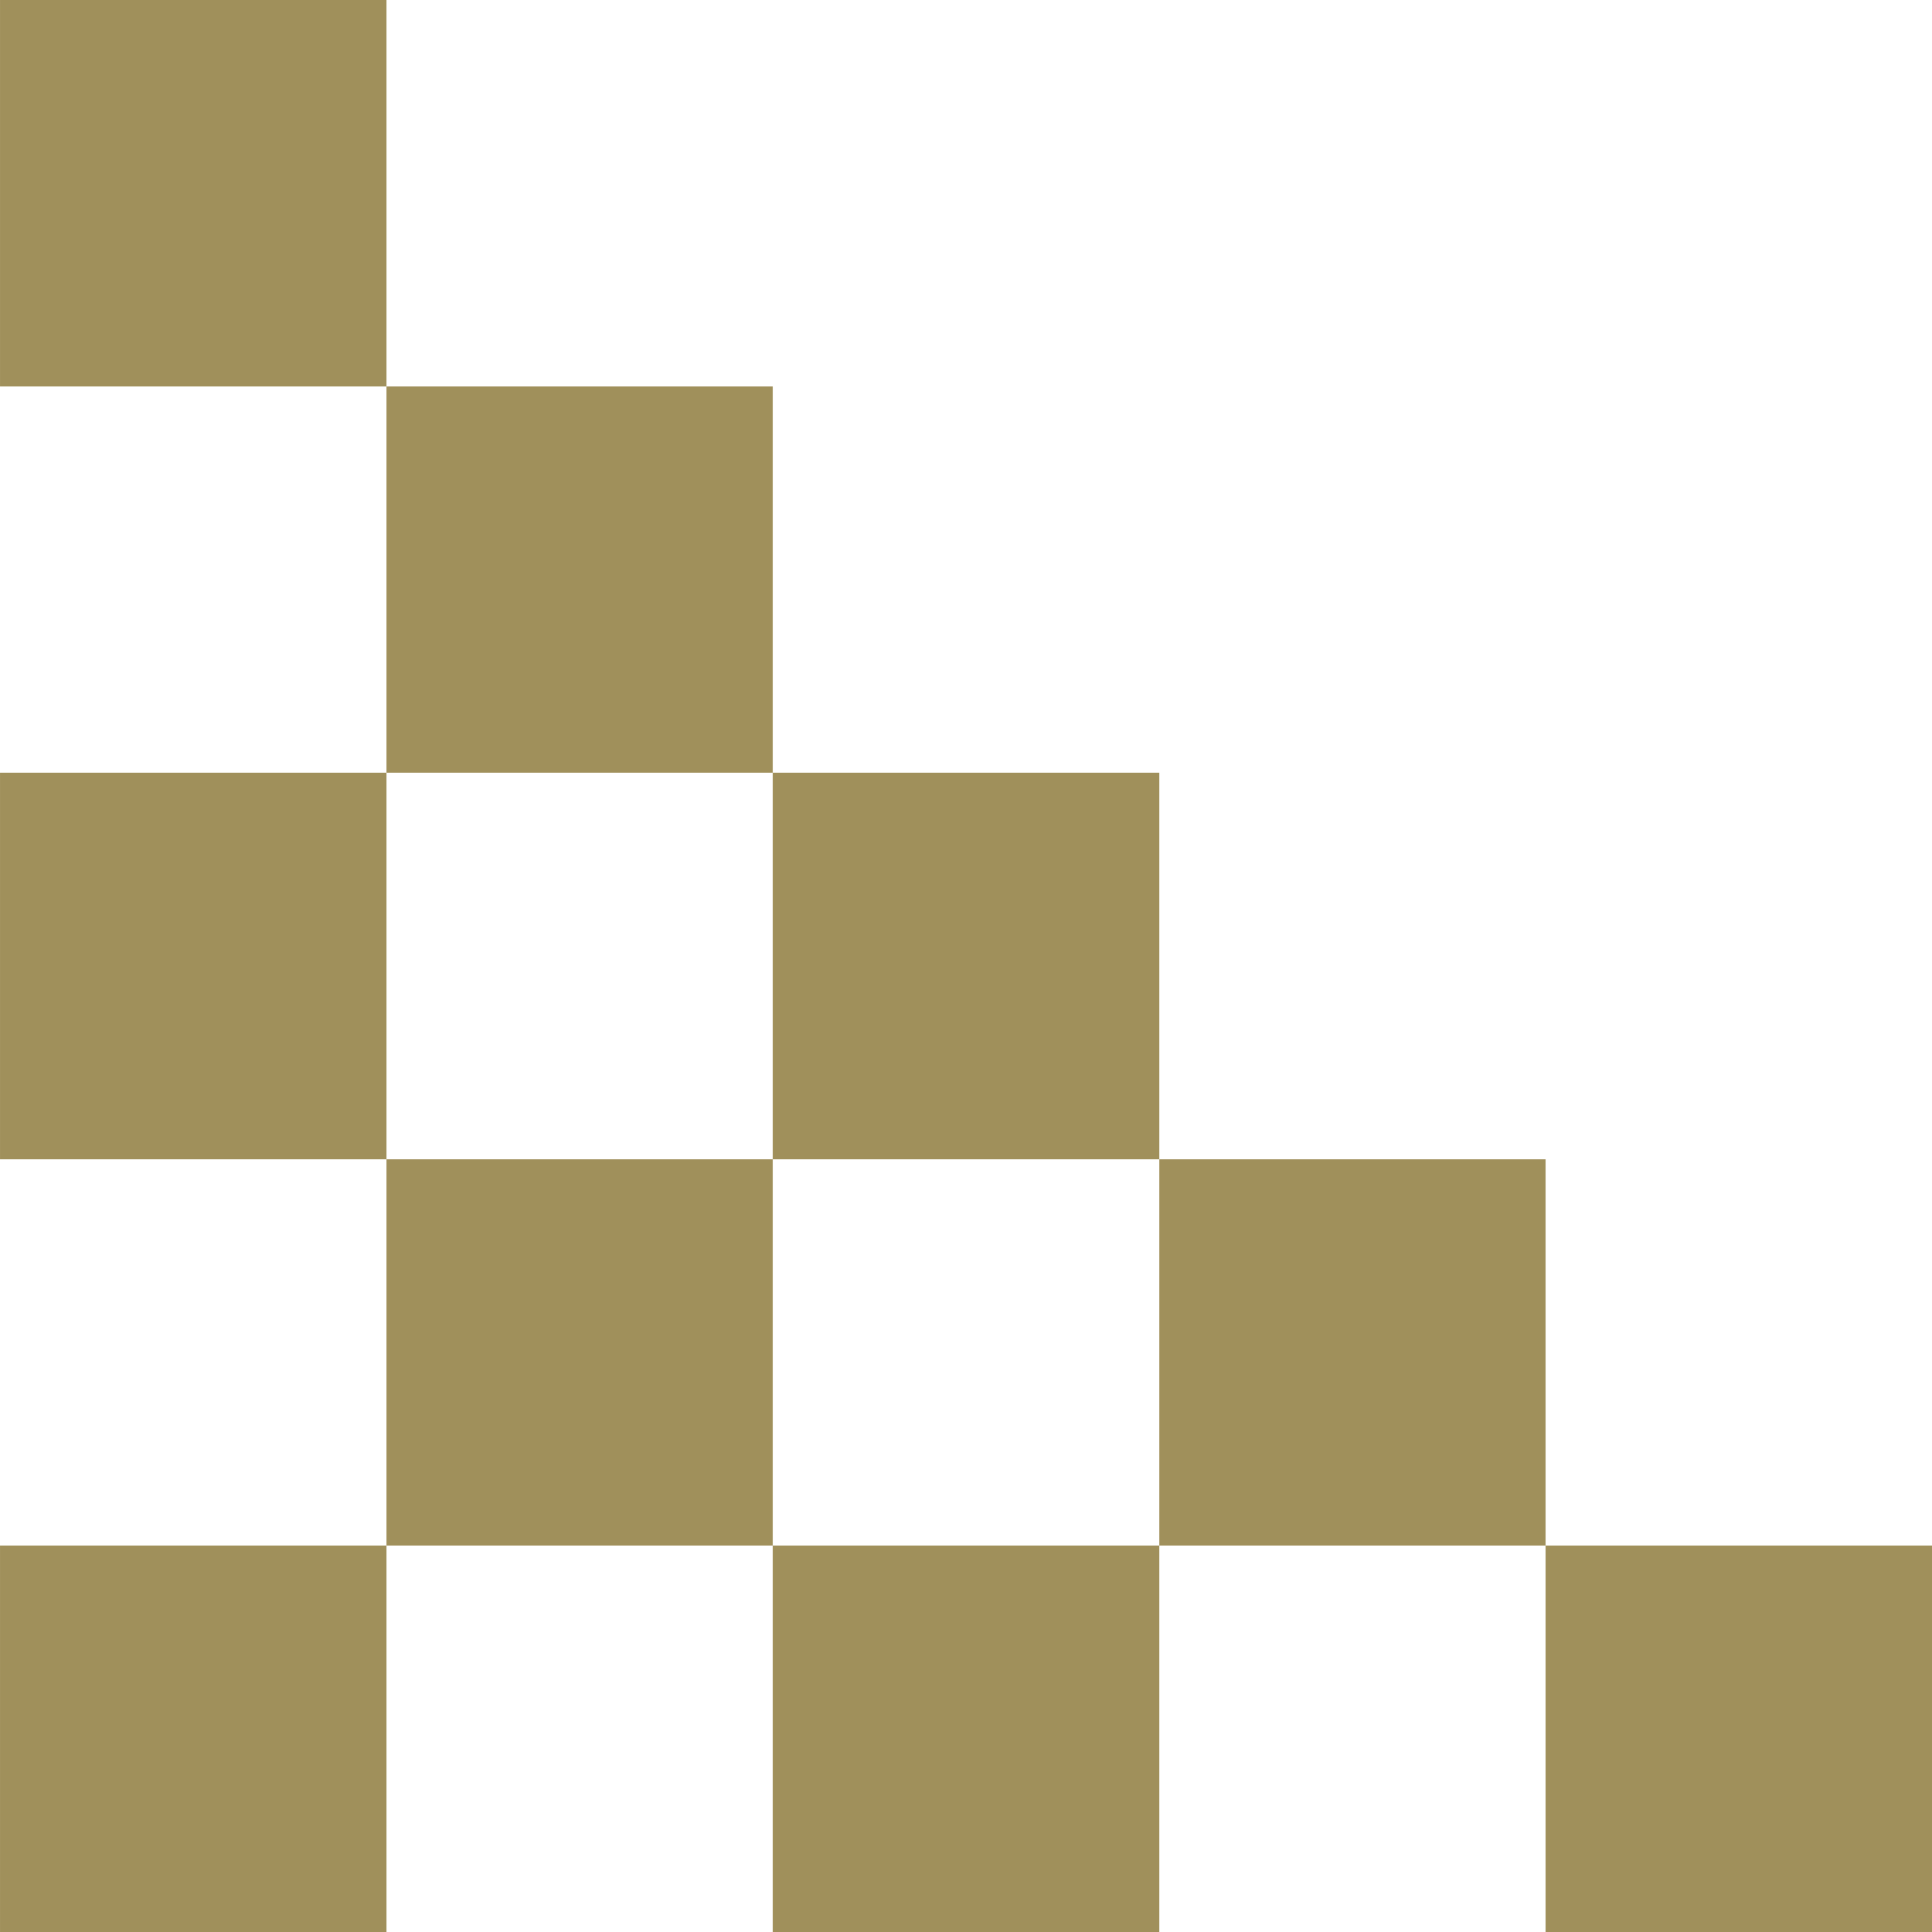
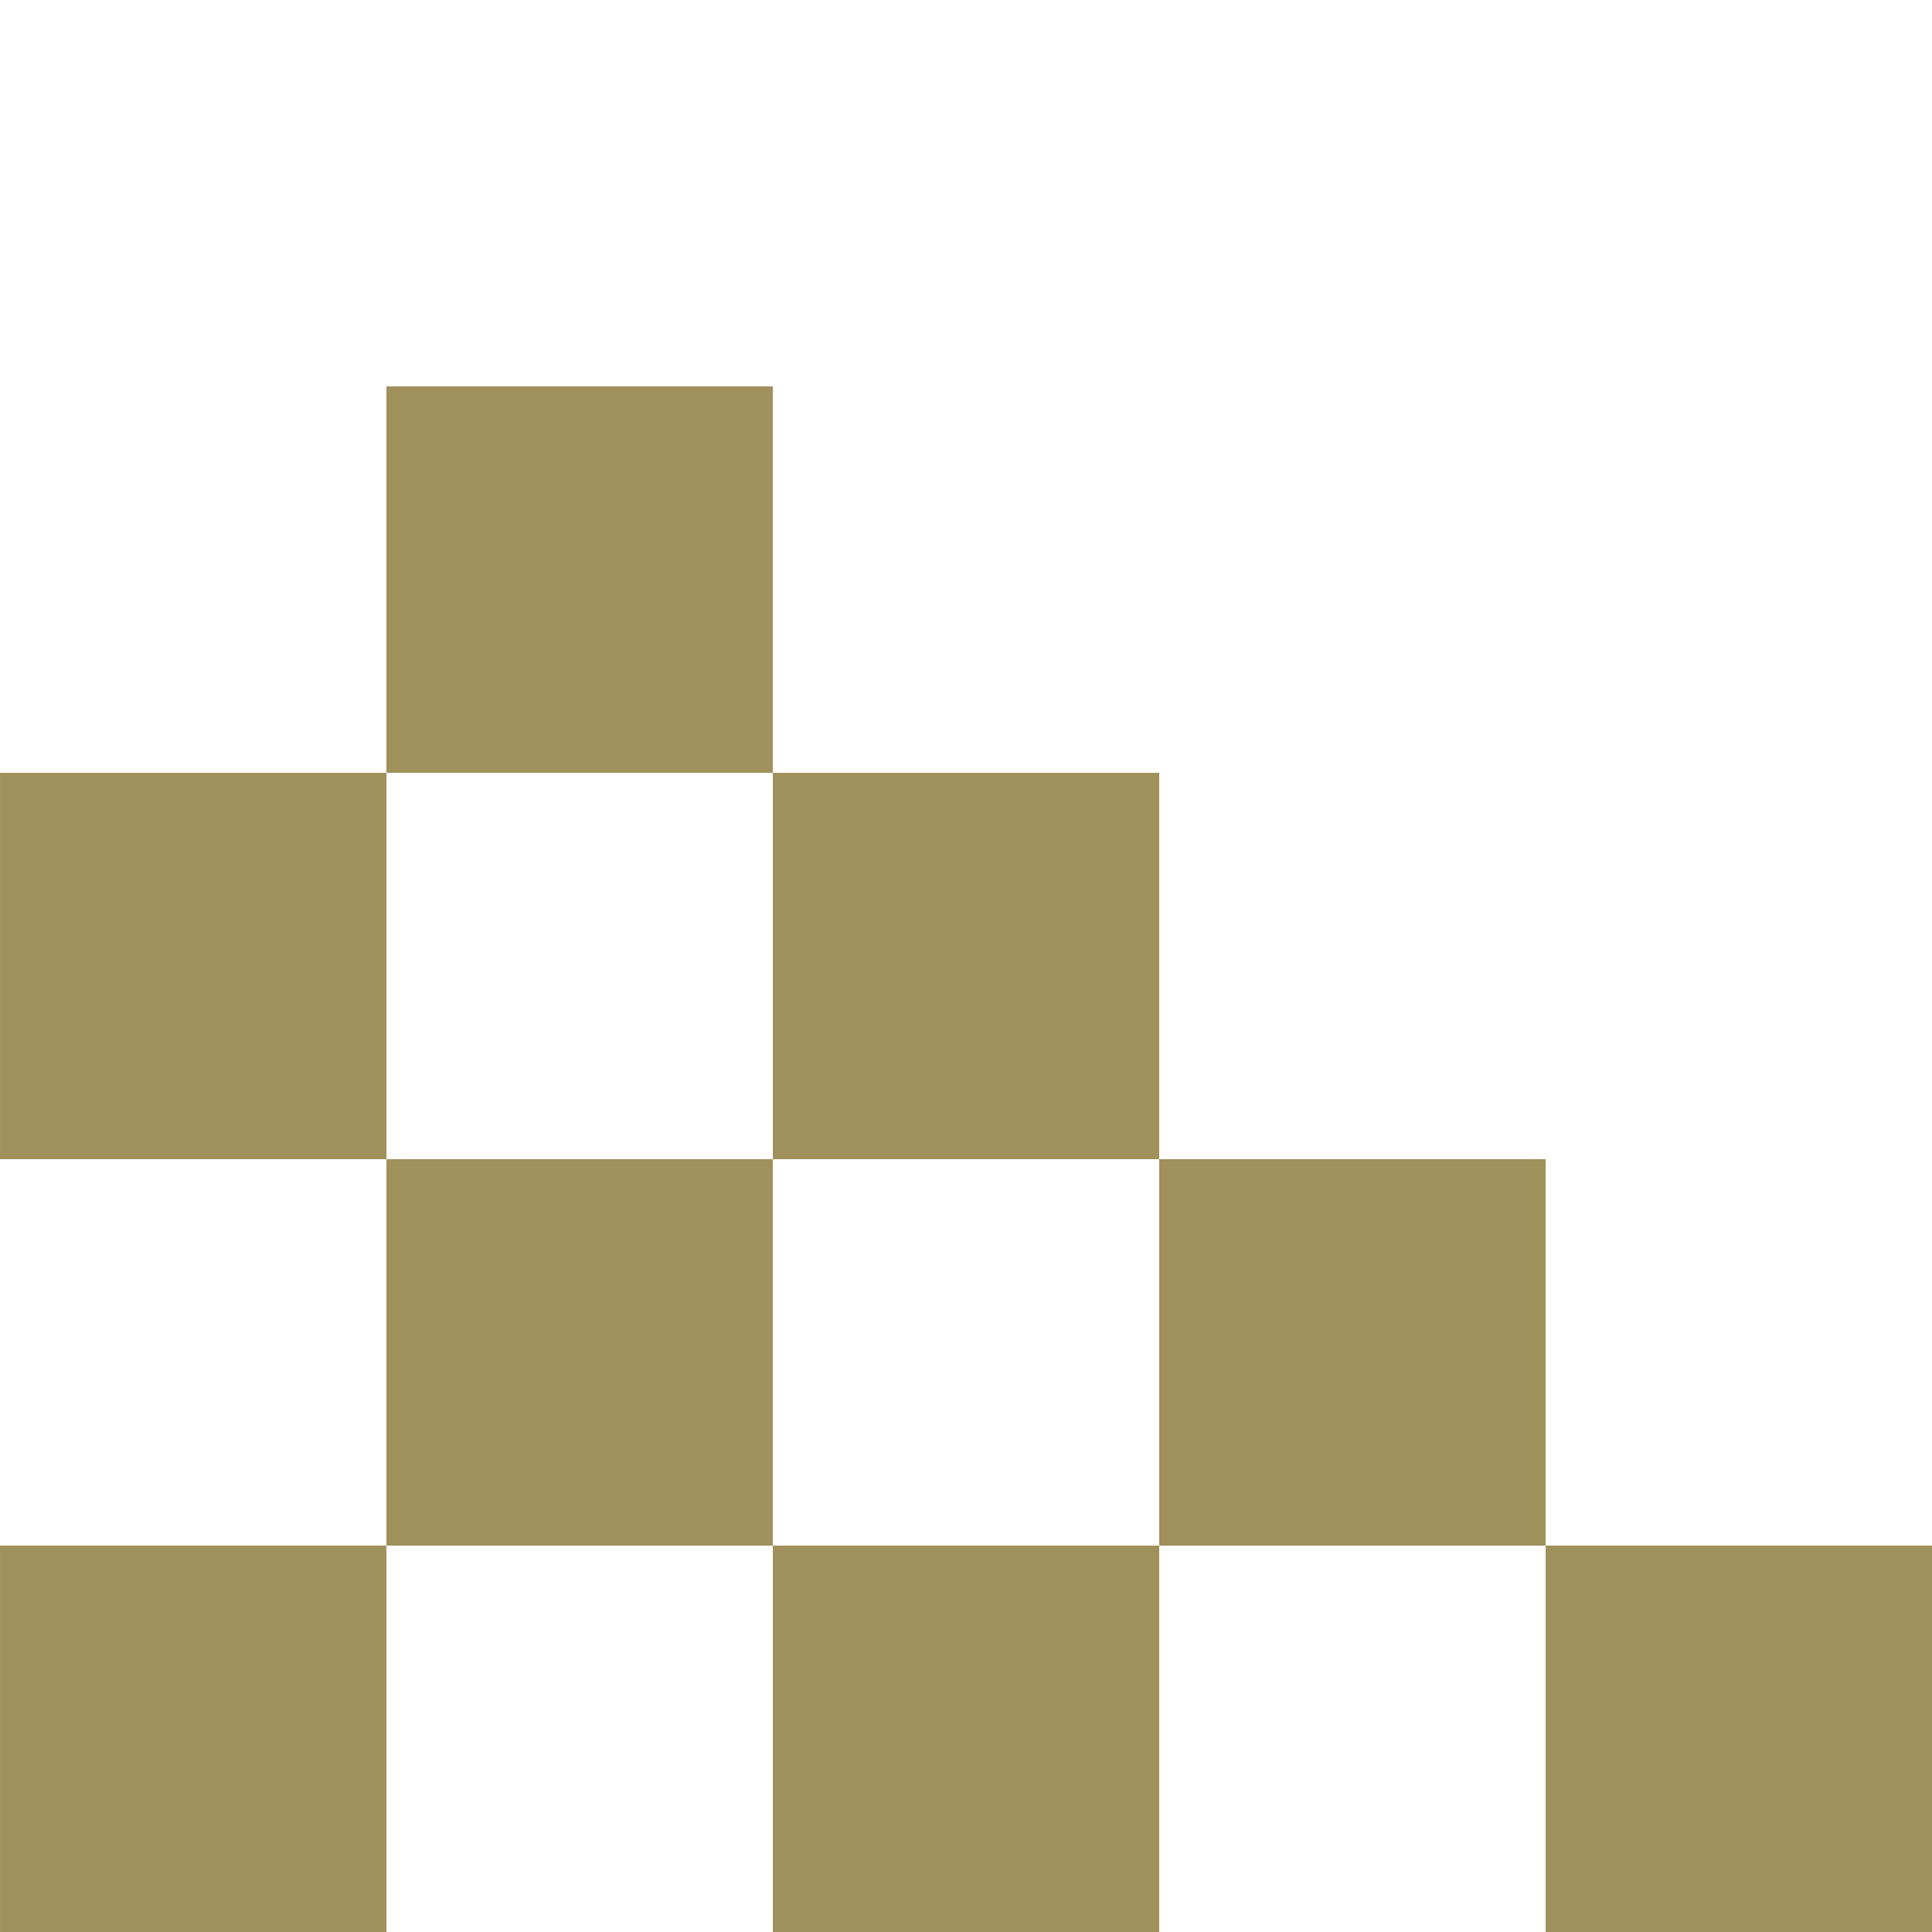
<svg xmlns="http://www.w3.org/2000/svg" viewBox="0 0 80 80">
-   <path d="M734.894,187.065h16v16h-16Zm-32,0h16v16h-16Zm16,16h16v16h-16Zm16,16h16v16h-16Zm-64-32h16v16h-16Zm16,16h16v16h-16Zm16,16h16v16h-16Zm16,16h16v16h-16Zm16,16h16v16h-16Z" transform="translate(750.895 267.065) rotate(180)" fill="#a0905b" />
+   <path d="M734.894,187.065h16v16h-16Zm-32,0h16v16h-16Zm16,16h16v16h-16Zm16,16h16v16h-16Zm-64-32h16v16h-16Zm16,16h16v16h-16Zm16,16h16v16h-16Zh16v16h-16Zm16,16h16v16h-16Z" transform="translate(750.895 267.065) rotate(180)" fill="#a0905b" />
</svg>